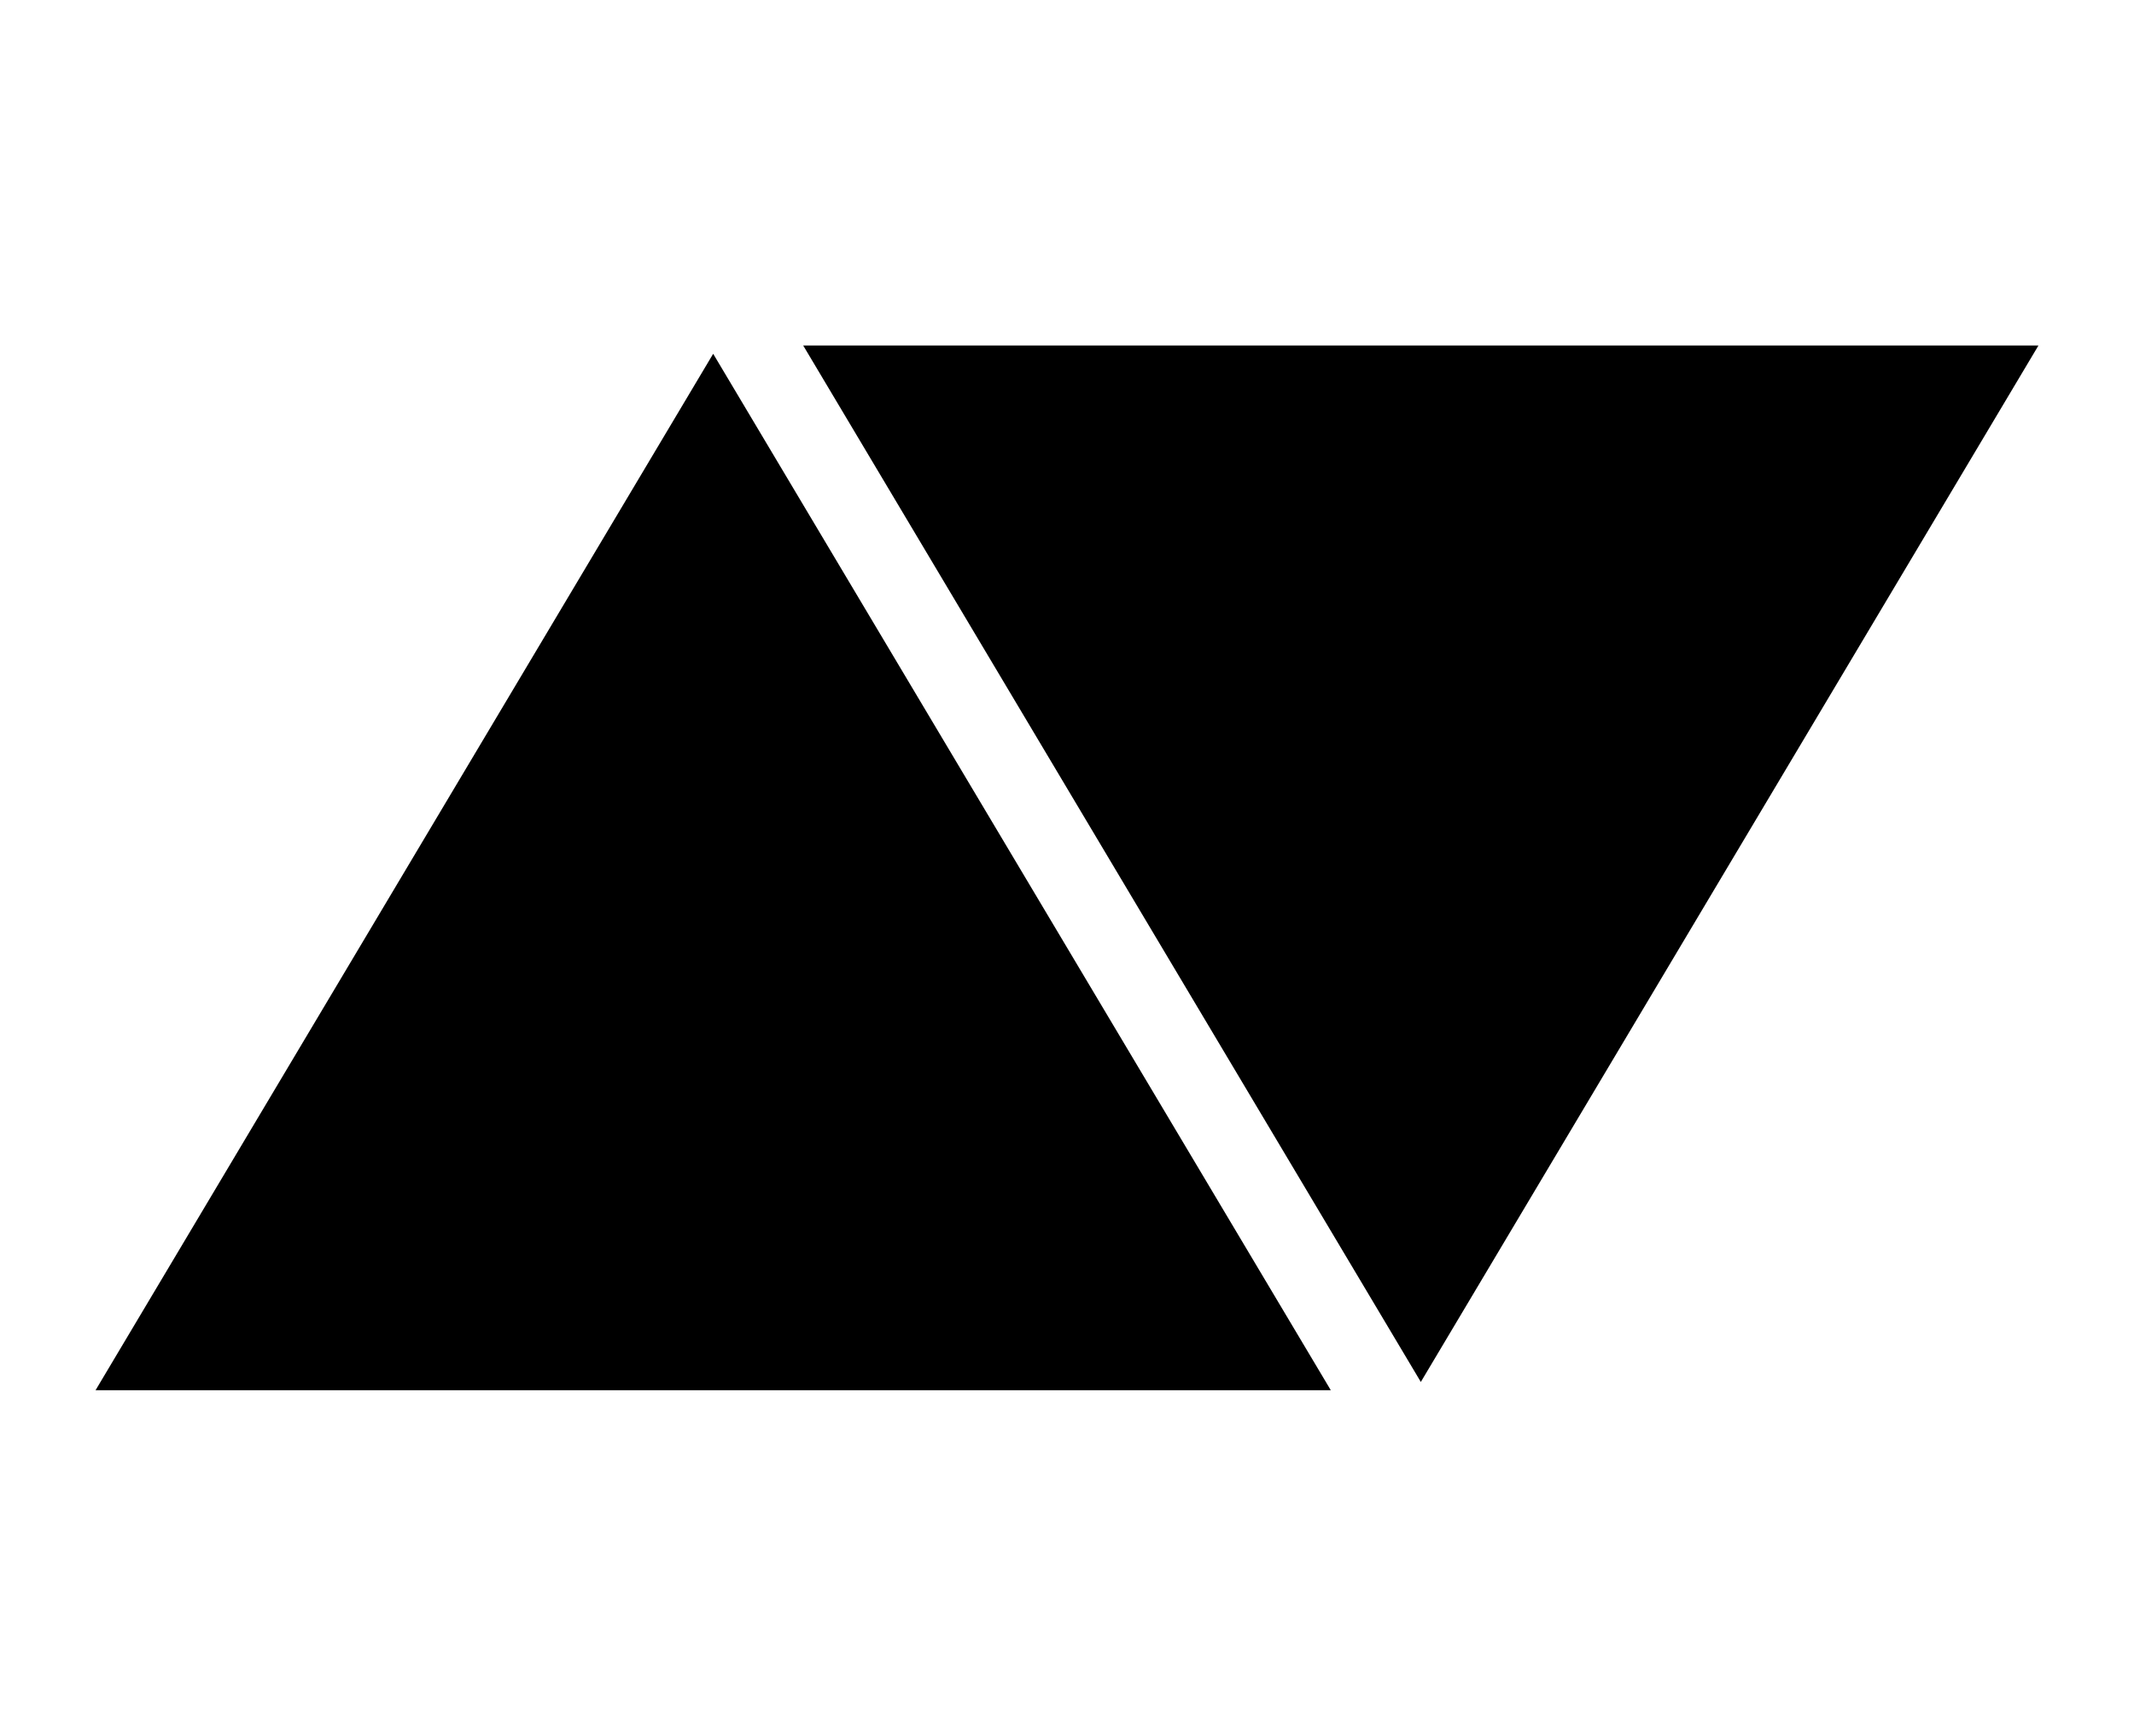
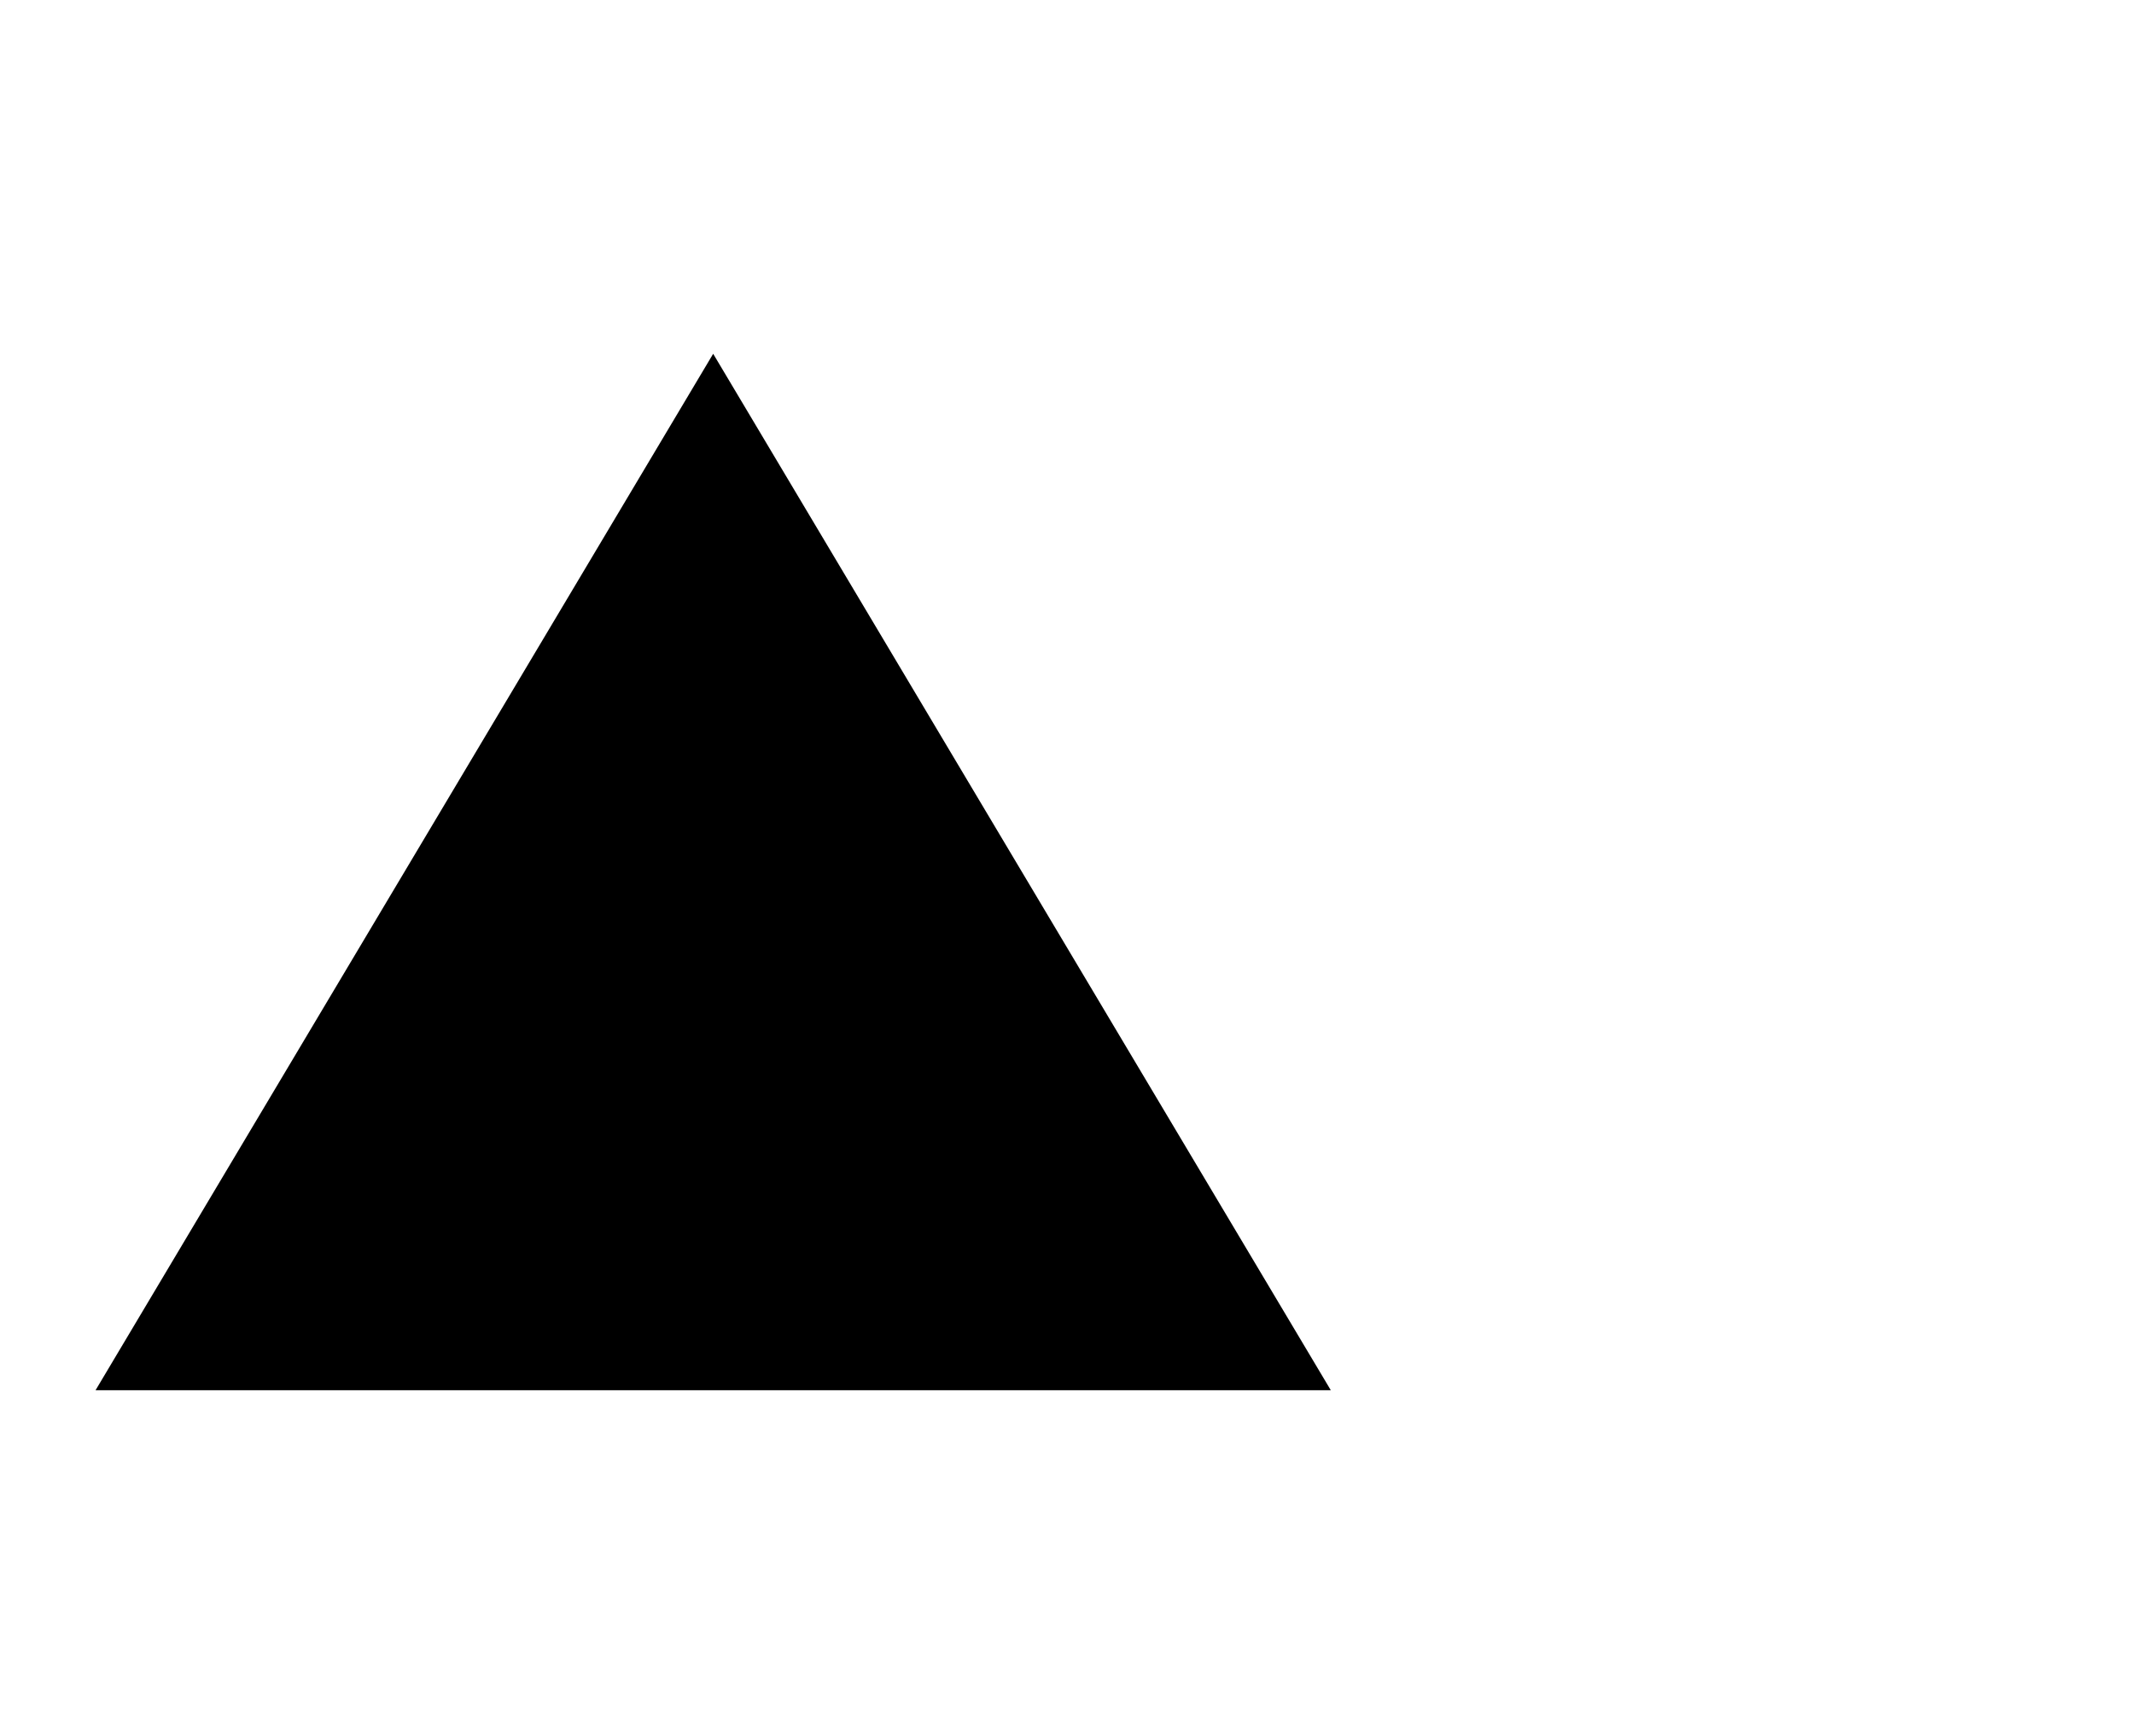
<svg xmlns="http://www.w3.org/2000/svg" width="193" height="157" viewBox="0 0 193 157" fill="none">
  <path d="M64.5 32L120.359 125.75H8.641L64.5 32Z" fill="hsl(142.1 76.2% 36.3%)" />
-   <path d="M128.5 125L72.641 31.25L184.359 31.25L128.5 125Z" fill="hsl(142.1 76.2% 36.3%)" />
</svg>